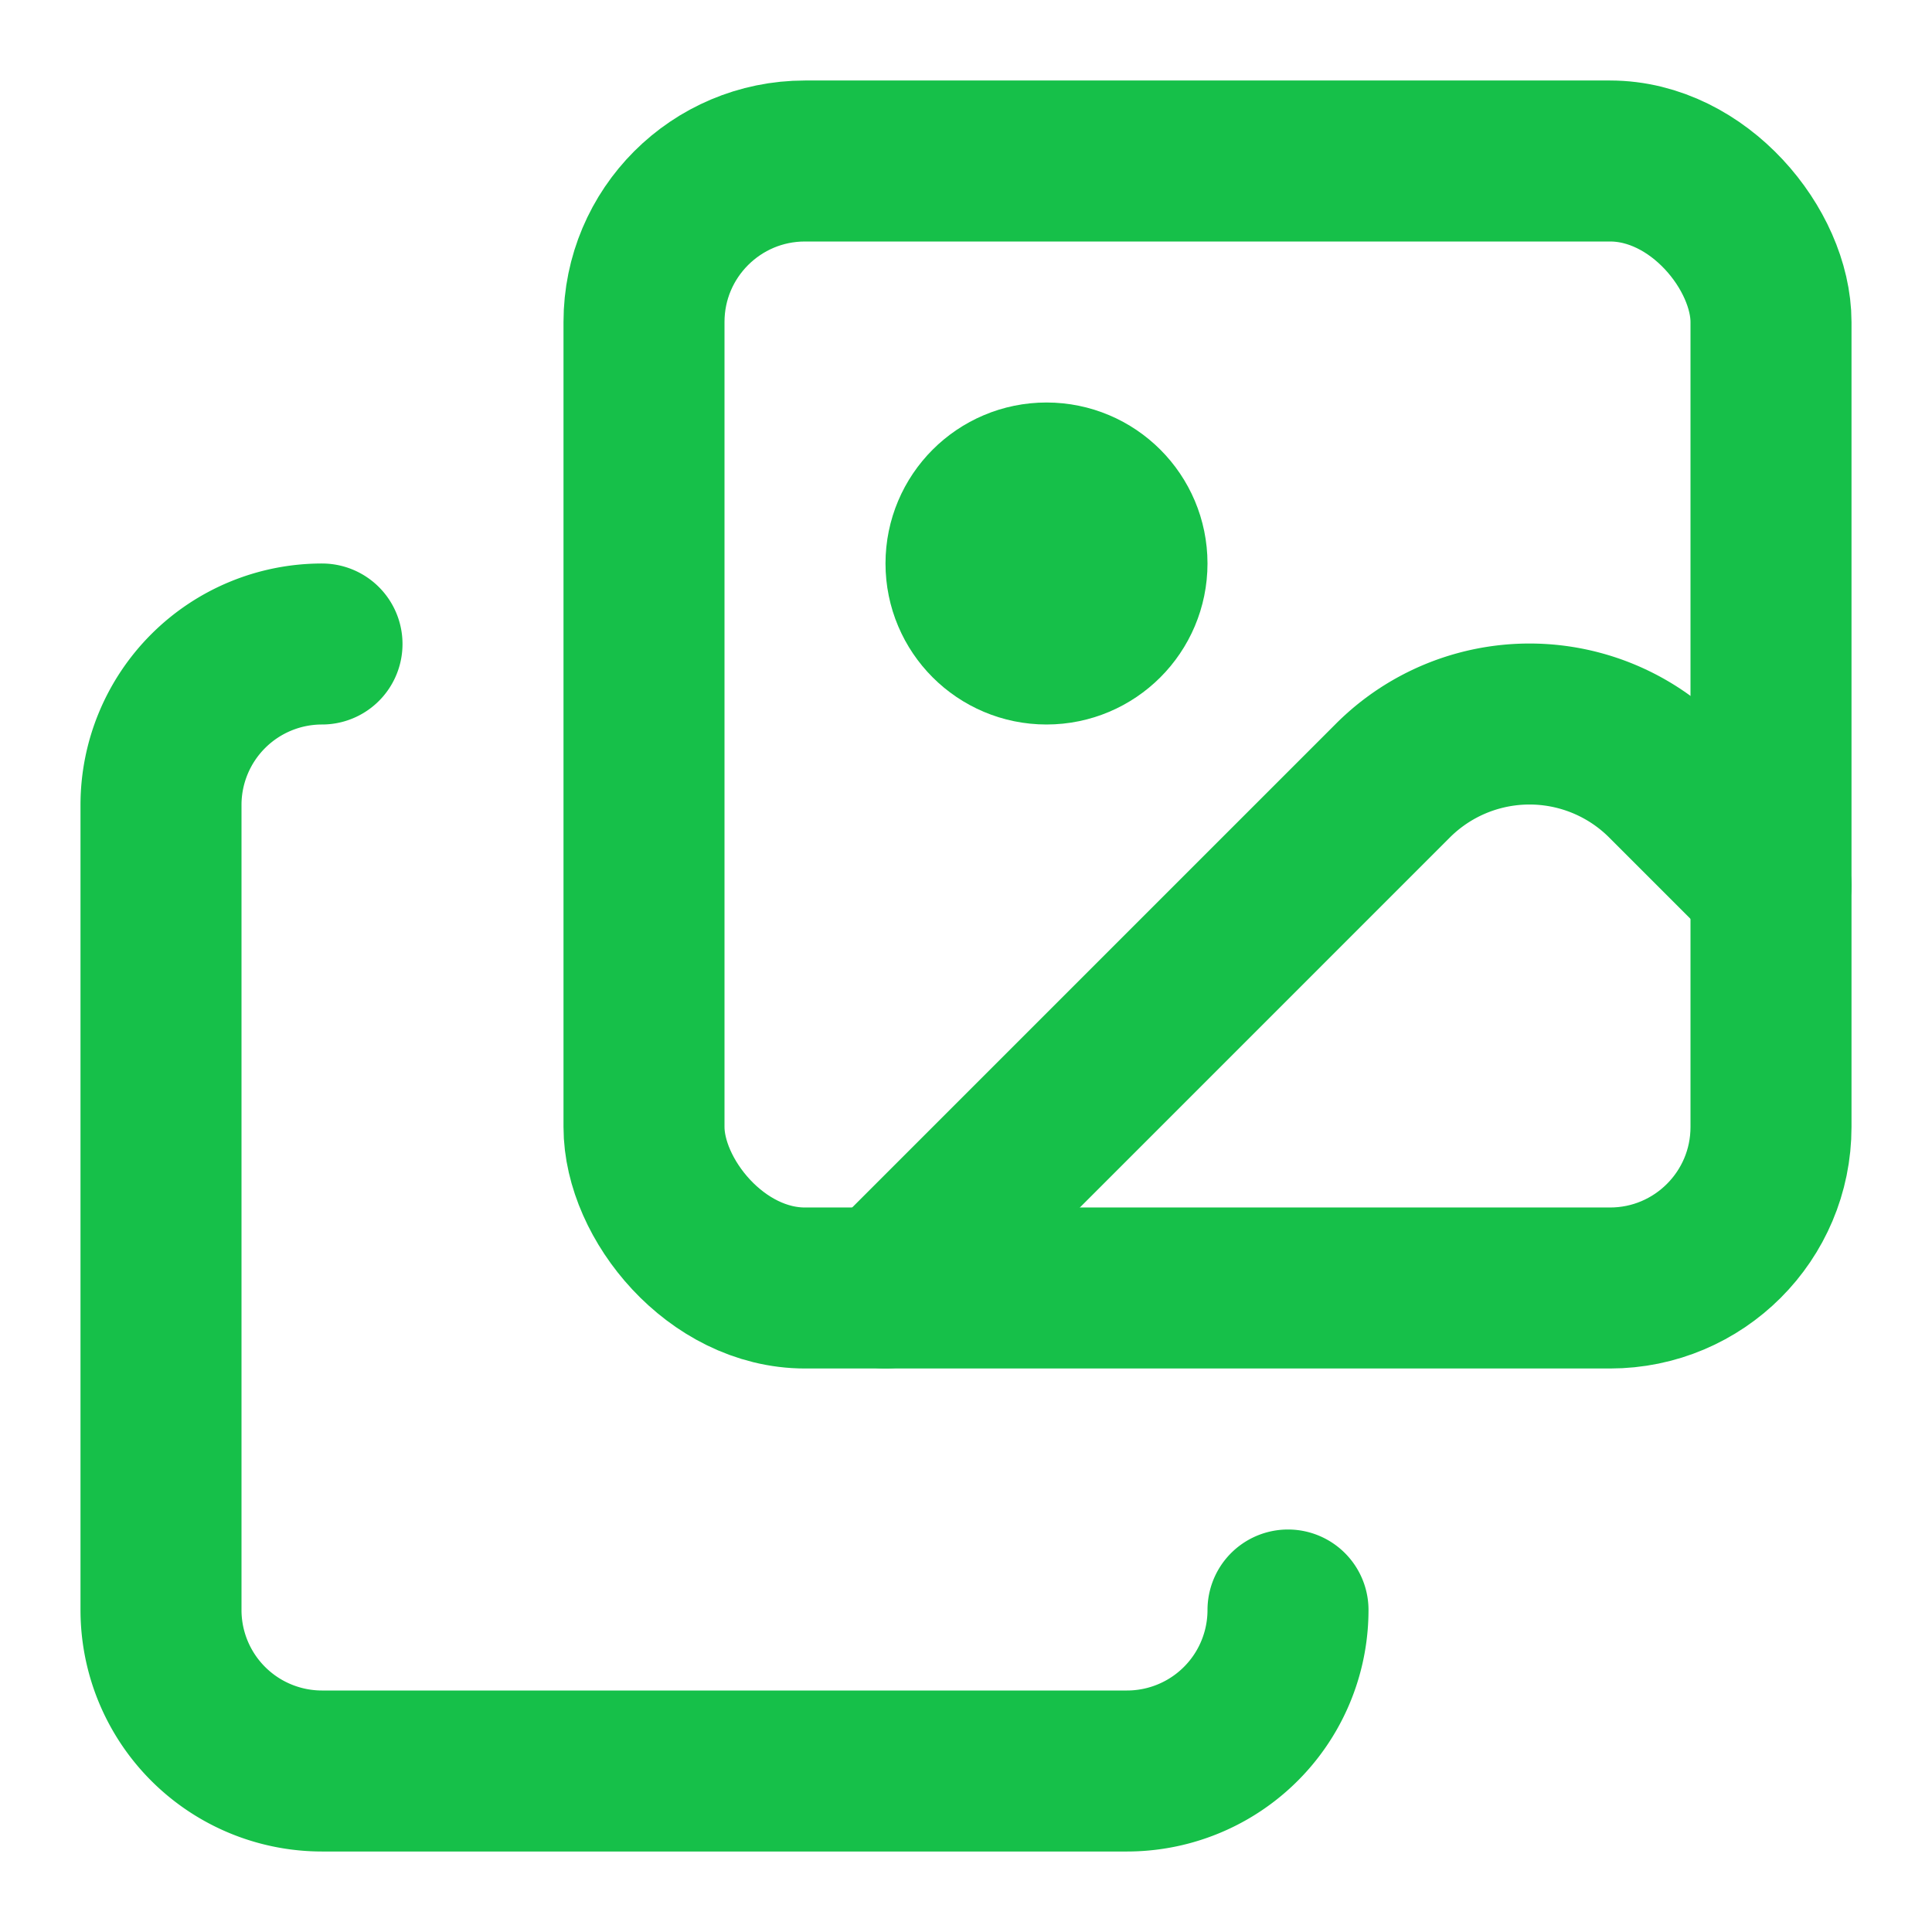
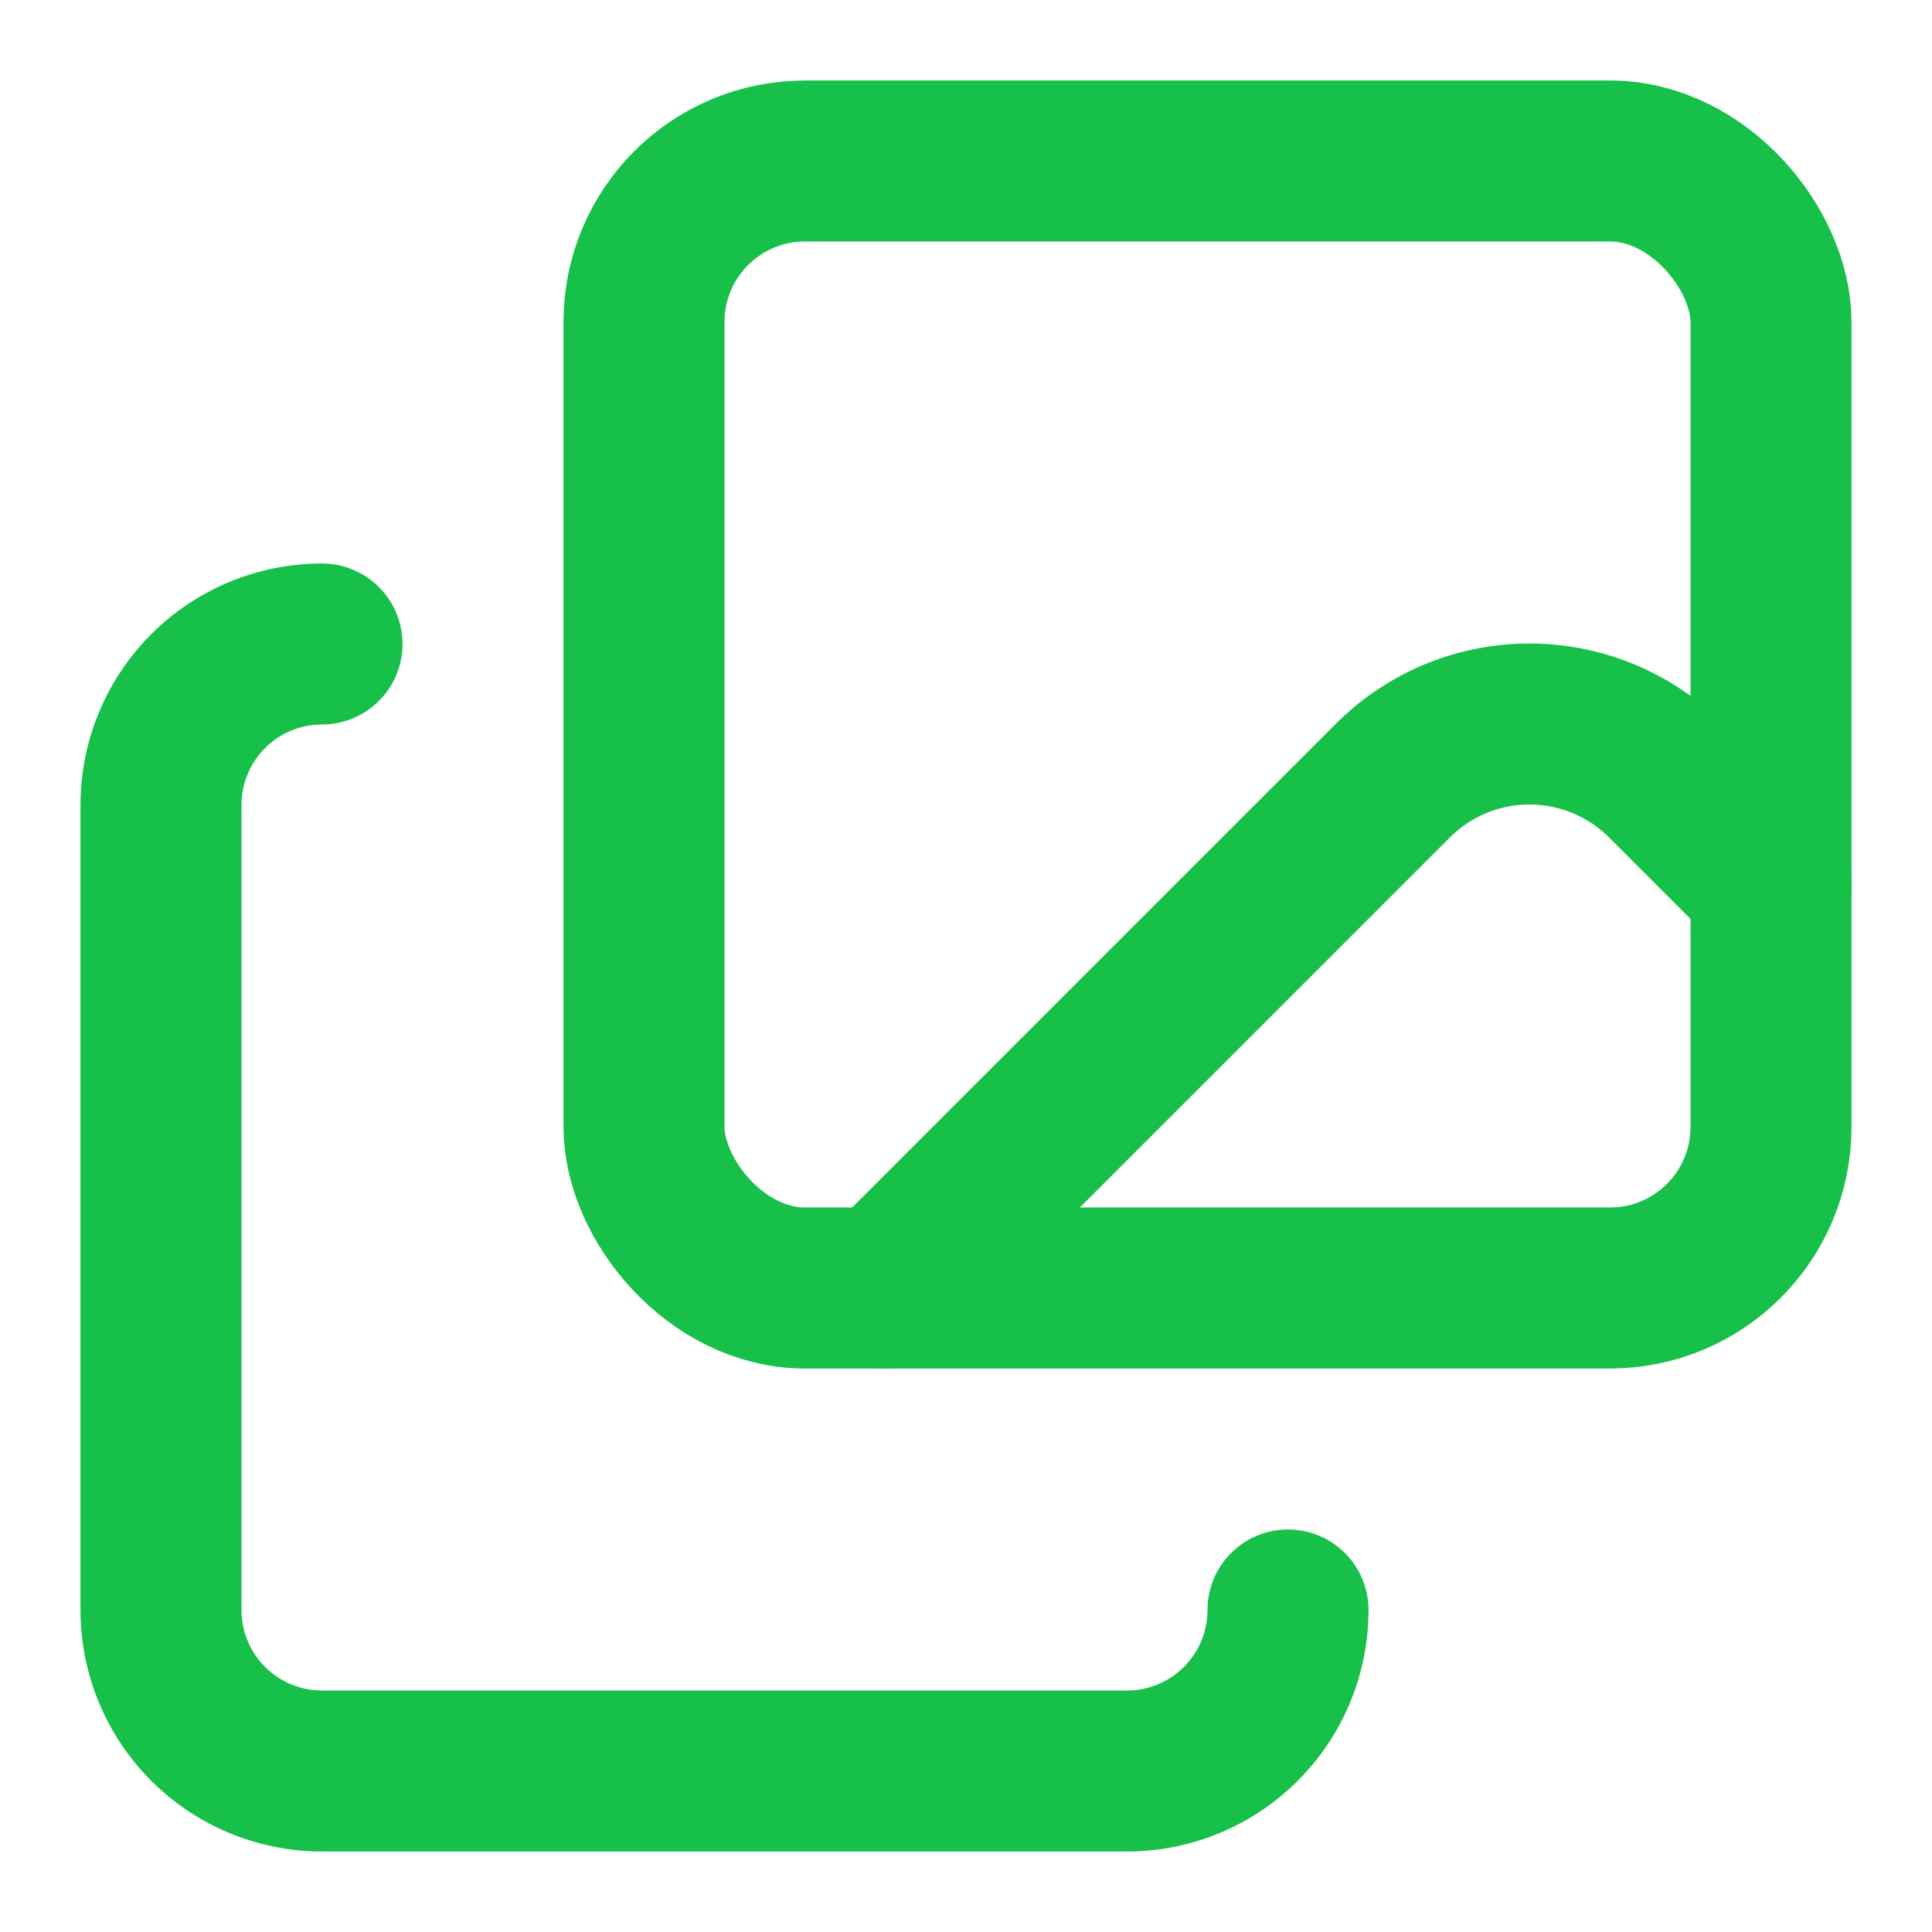
<svg xmlns="http://www.w3.org/2000/svg" width="24" height="24" viewBox="0 0 24 24" fill="none" stroke="#16c049" stroke-width="2" stroke-linecap="round" stroke-linejoin="round" class="lucide lucide-images-icon lucide-images">
  <path d="m22 11-1.296-1.296a2.4 2.4 0 0 0-3.408 0L11 16" />
  <path d="M4 8a2 2 0 0 0-2 2v10a2 2 0 0 0 2 2h10a2 2 0 0 0 2-2" />
-   <circle cx="13" cy="7" r="1" fill="currentColor" />
  <rect x="8" y="2" width="14" height="14" rx="2" />
</svg>